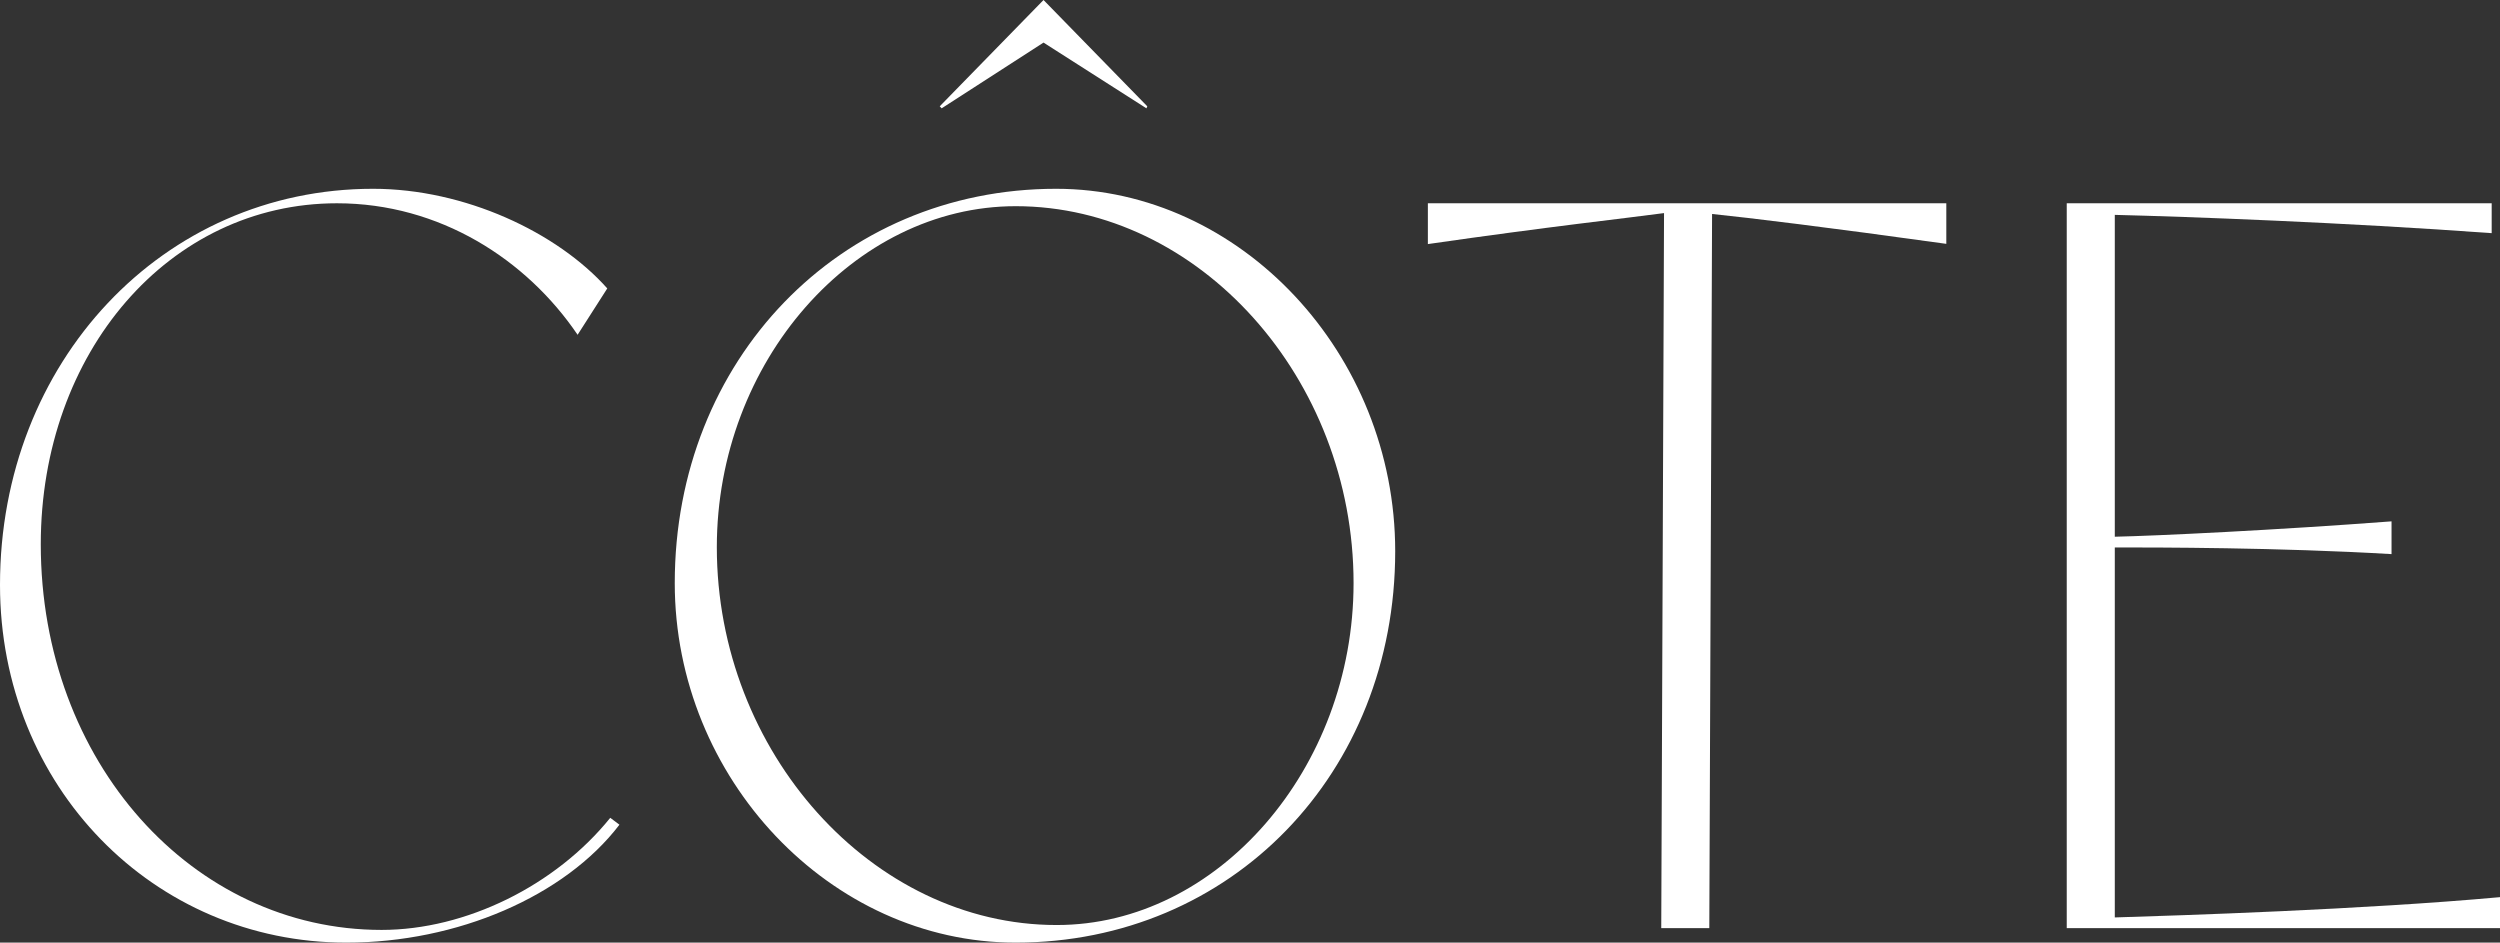
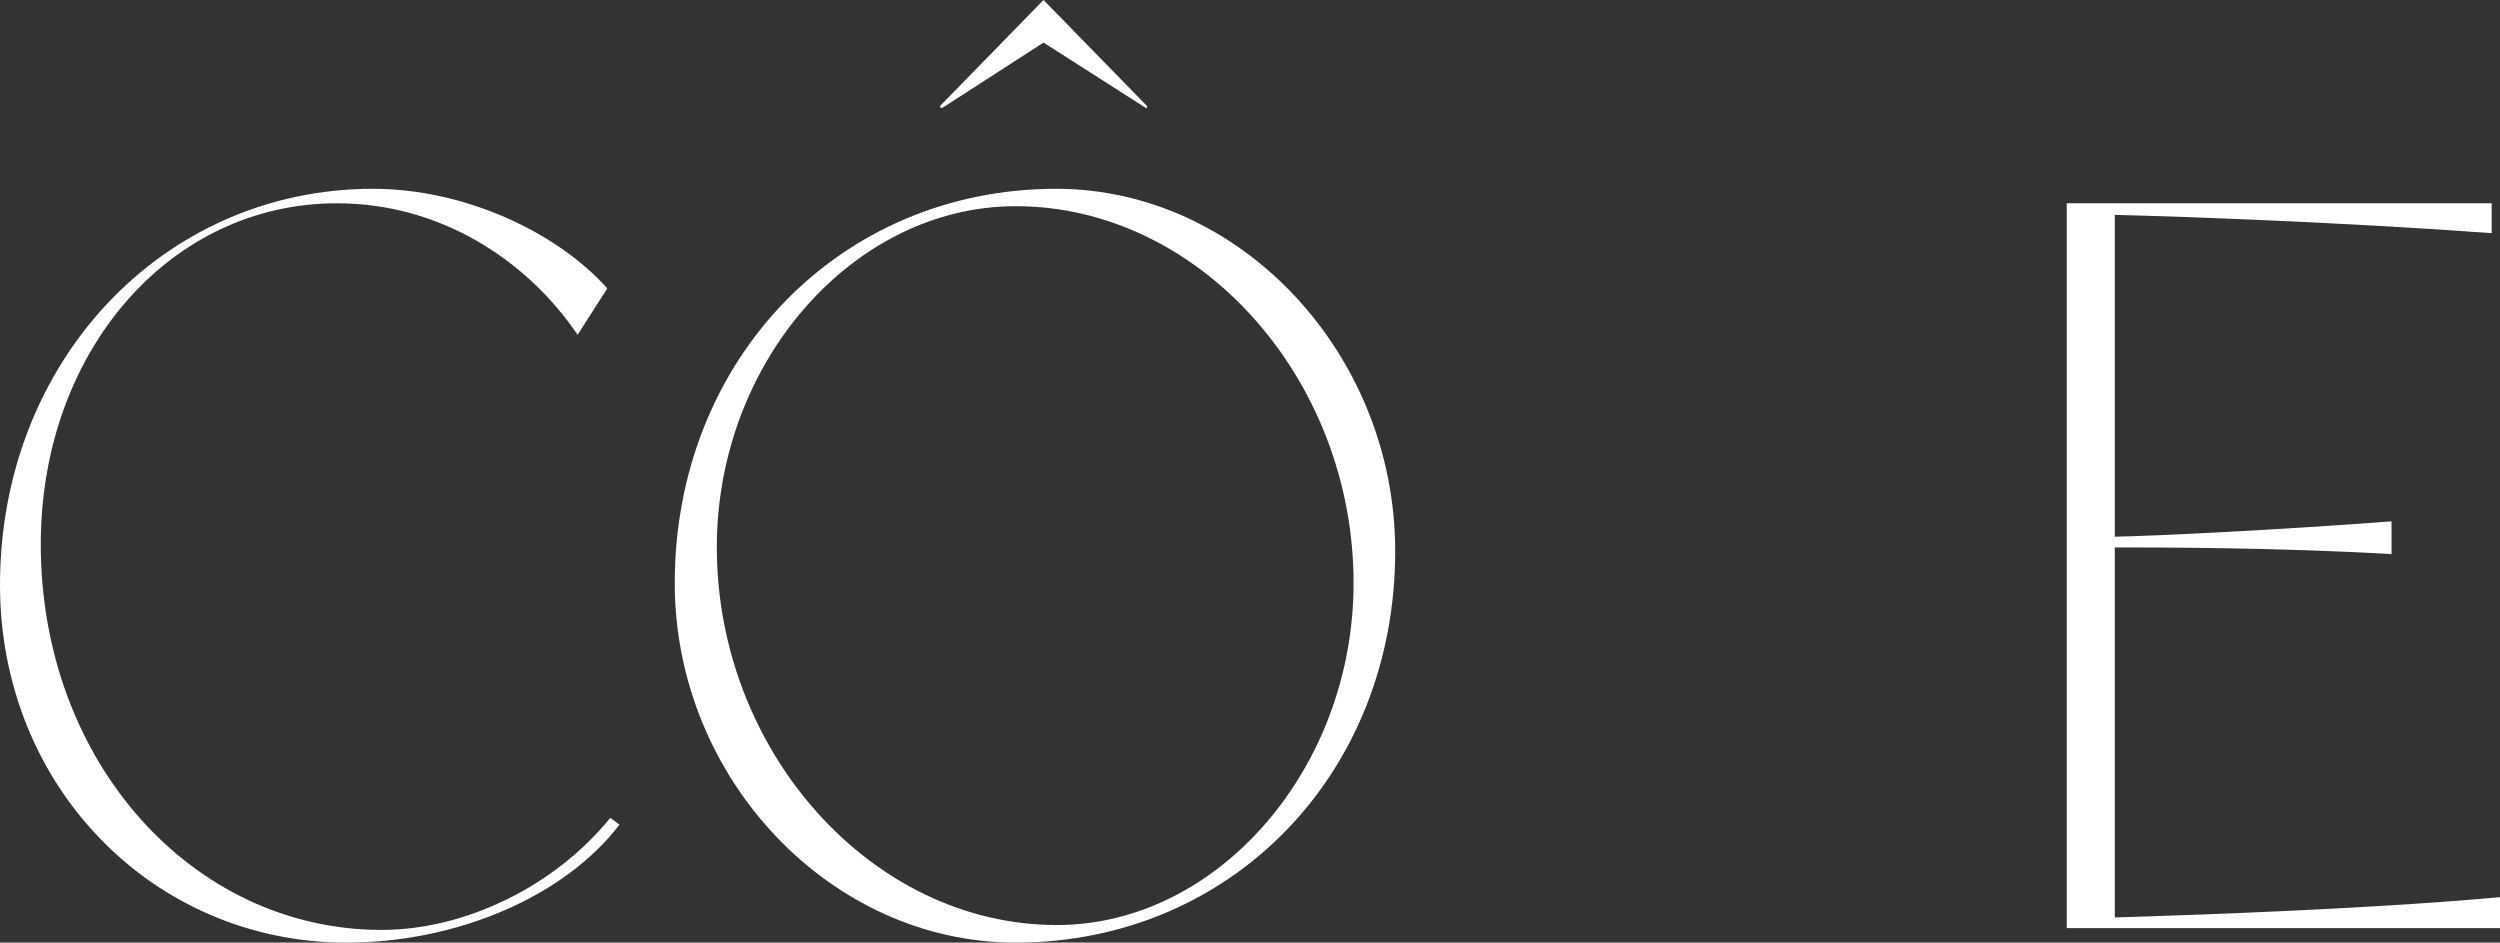
<svg xmlns="http://www.w3.org/2000/svg" width="122" height="46" viewBox="0 0 122 46" fill="none">
  <rect x="0" y="0" width="122" height="46" fill="#333333" stroke="none" />
  <path d="M30.229 40.246C27.561 43.737 22.32 46 16.902 46C7.503 46 0 38.397 0 28.542C0 17.654 7.951 9.213 18.204 9.213C22.674 9.213 27.197 11.334 29.635 14.075L28.187 16.338C25.696 12.661 21.455 9.92 16.443 9.92C8.263 9.92 1.99 17.186 1.99 26.562C1.99 37.178 9.399 45.38 18.621 45.38C22.737 45.38 27.113 43.215 29.781 39.909L30.229 40.246Z" fill="white" />
  <path d="M50.924 2.078L45.953 5.286L45.859 5.188L50.924 0L55.988 5.188L55.946 5.286L50.924 2.078ZM66.054 28.455C66.054 18.459 58.51 10.062 49.569 10.062C41.66 10.062 34.981 17.654 34.981 26.704C34.981 36.7 42.567 45.141 51.559 45.141C59.416 45.152 66.054 37.505 66.054 28.455ZM68.086 26.899C68.086 37.744 60.093 46 49.559 46C40.524 46 32.928 37.983 32.928 28.455C32.928 17.567 40.972 9.213 51.538 9.213C60.541 9.213 68.086 17.273 68.086 26.899Z" fill="white" />
-   <path d="M94.98 11.9C89.197 11.095 85.352 10.627 83.549 10.442L83.414 45.293H81.069L81.205 10.399C79.444 10.638 75.557 11.062 69.68 11.911V9.92H94.98V11.9Z" fill="white" />
  <path d="M103.202 44.771C106.37 44.673 115.31 44.39 122 43.781V45.293H100.857V9.92H121.594V11.378C114.414 10.855 106.734 10.573 103.202 10.486V26.192C105.234 26.149 111.111 25.866 116.707 25.442V27.041C111.194 26.715 105.234 26.715 103.202 26.715V44.771Z" fill="white" />
</svg>